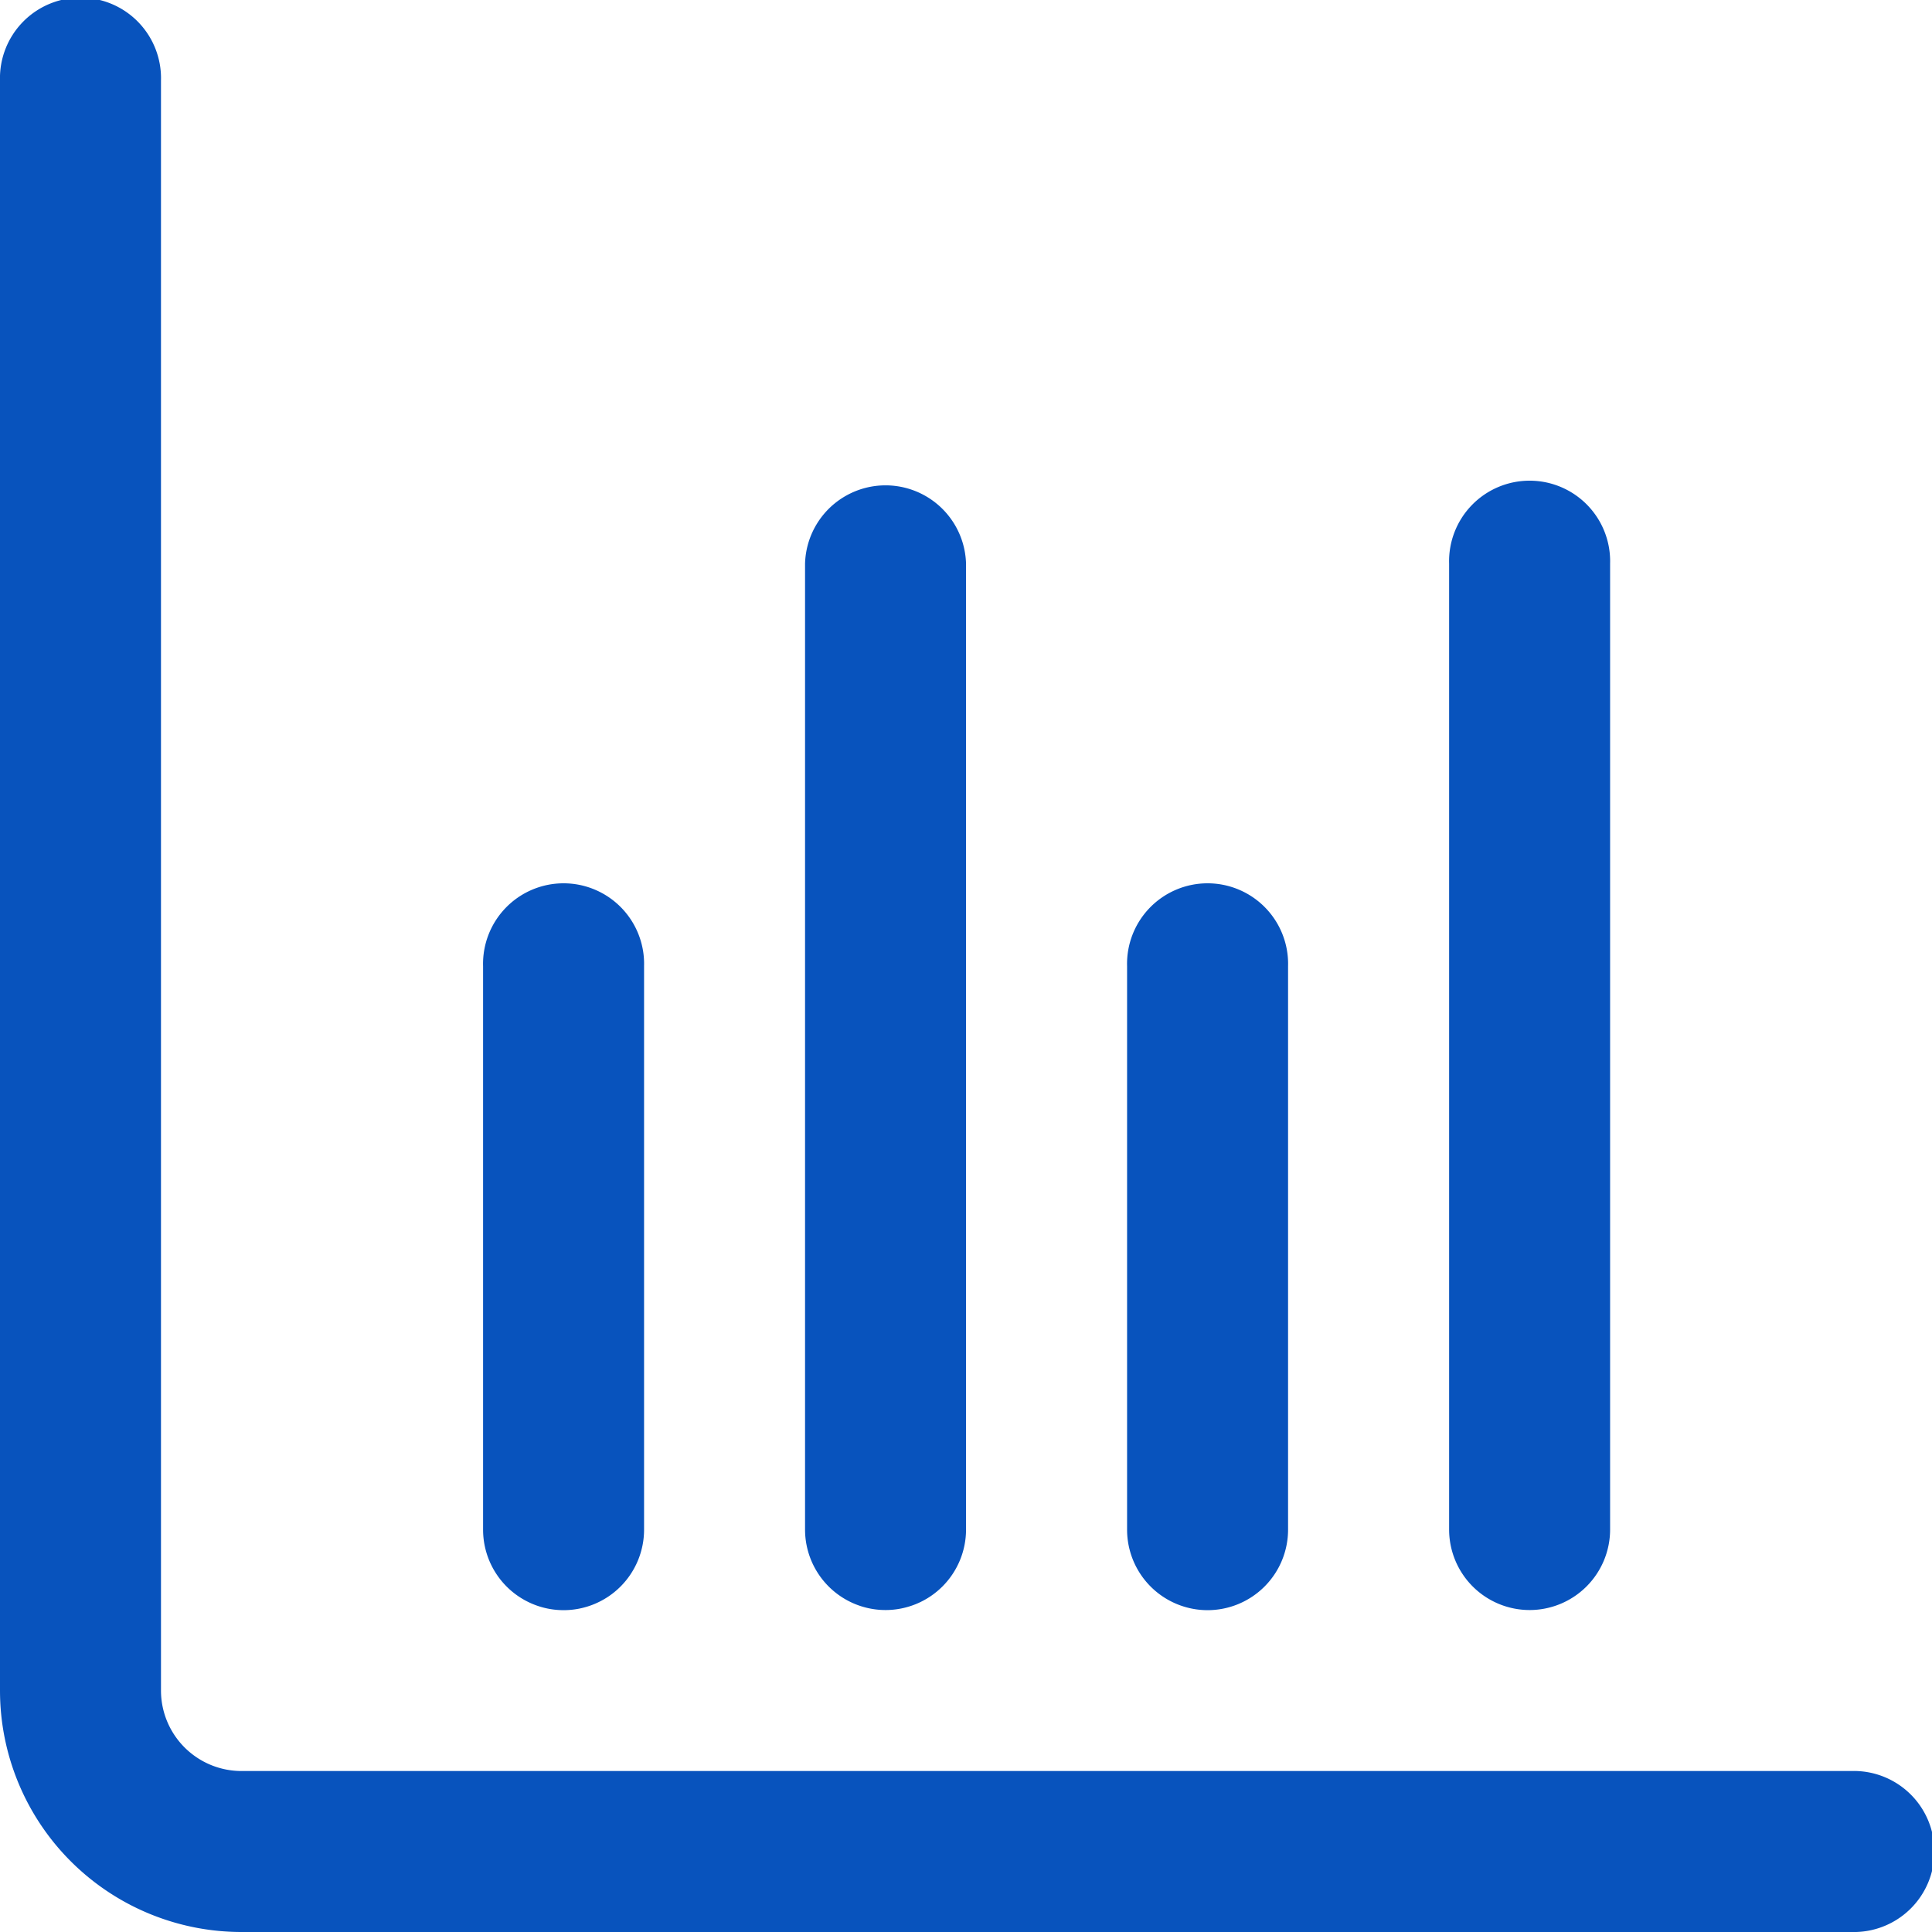
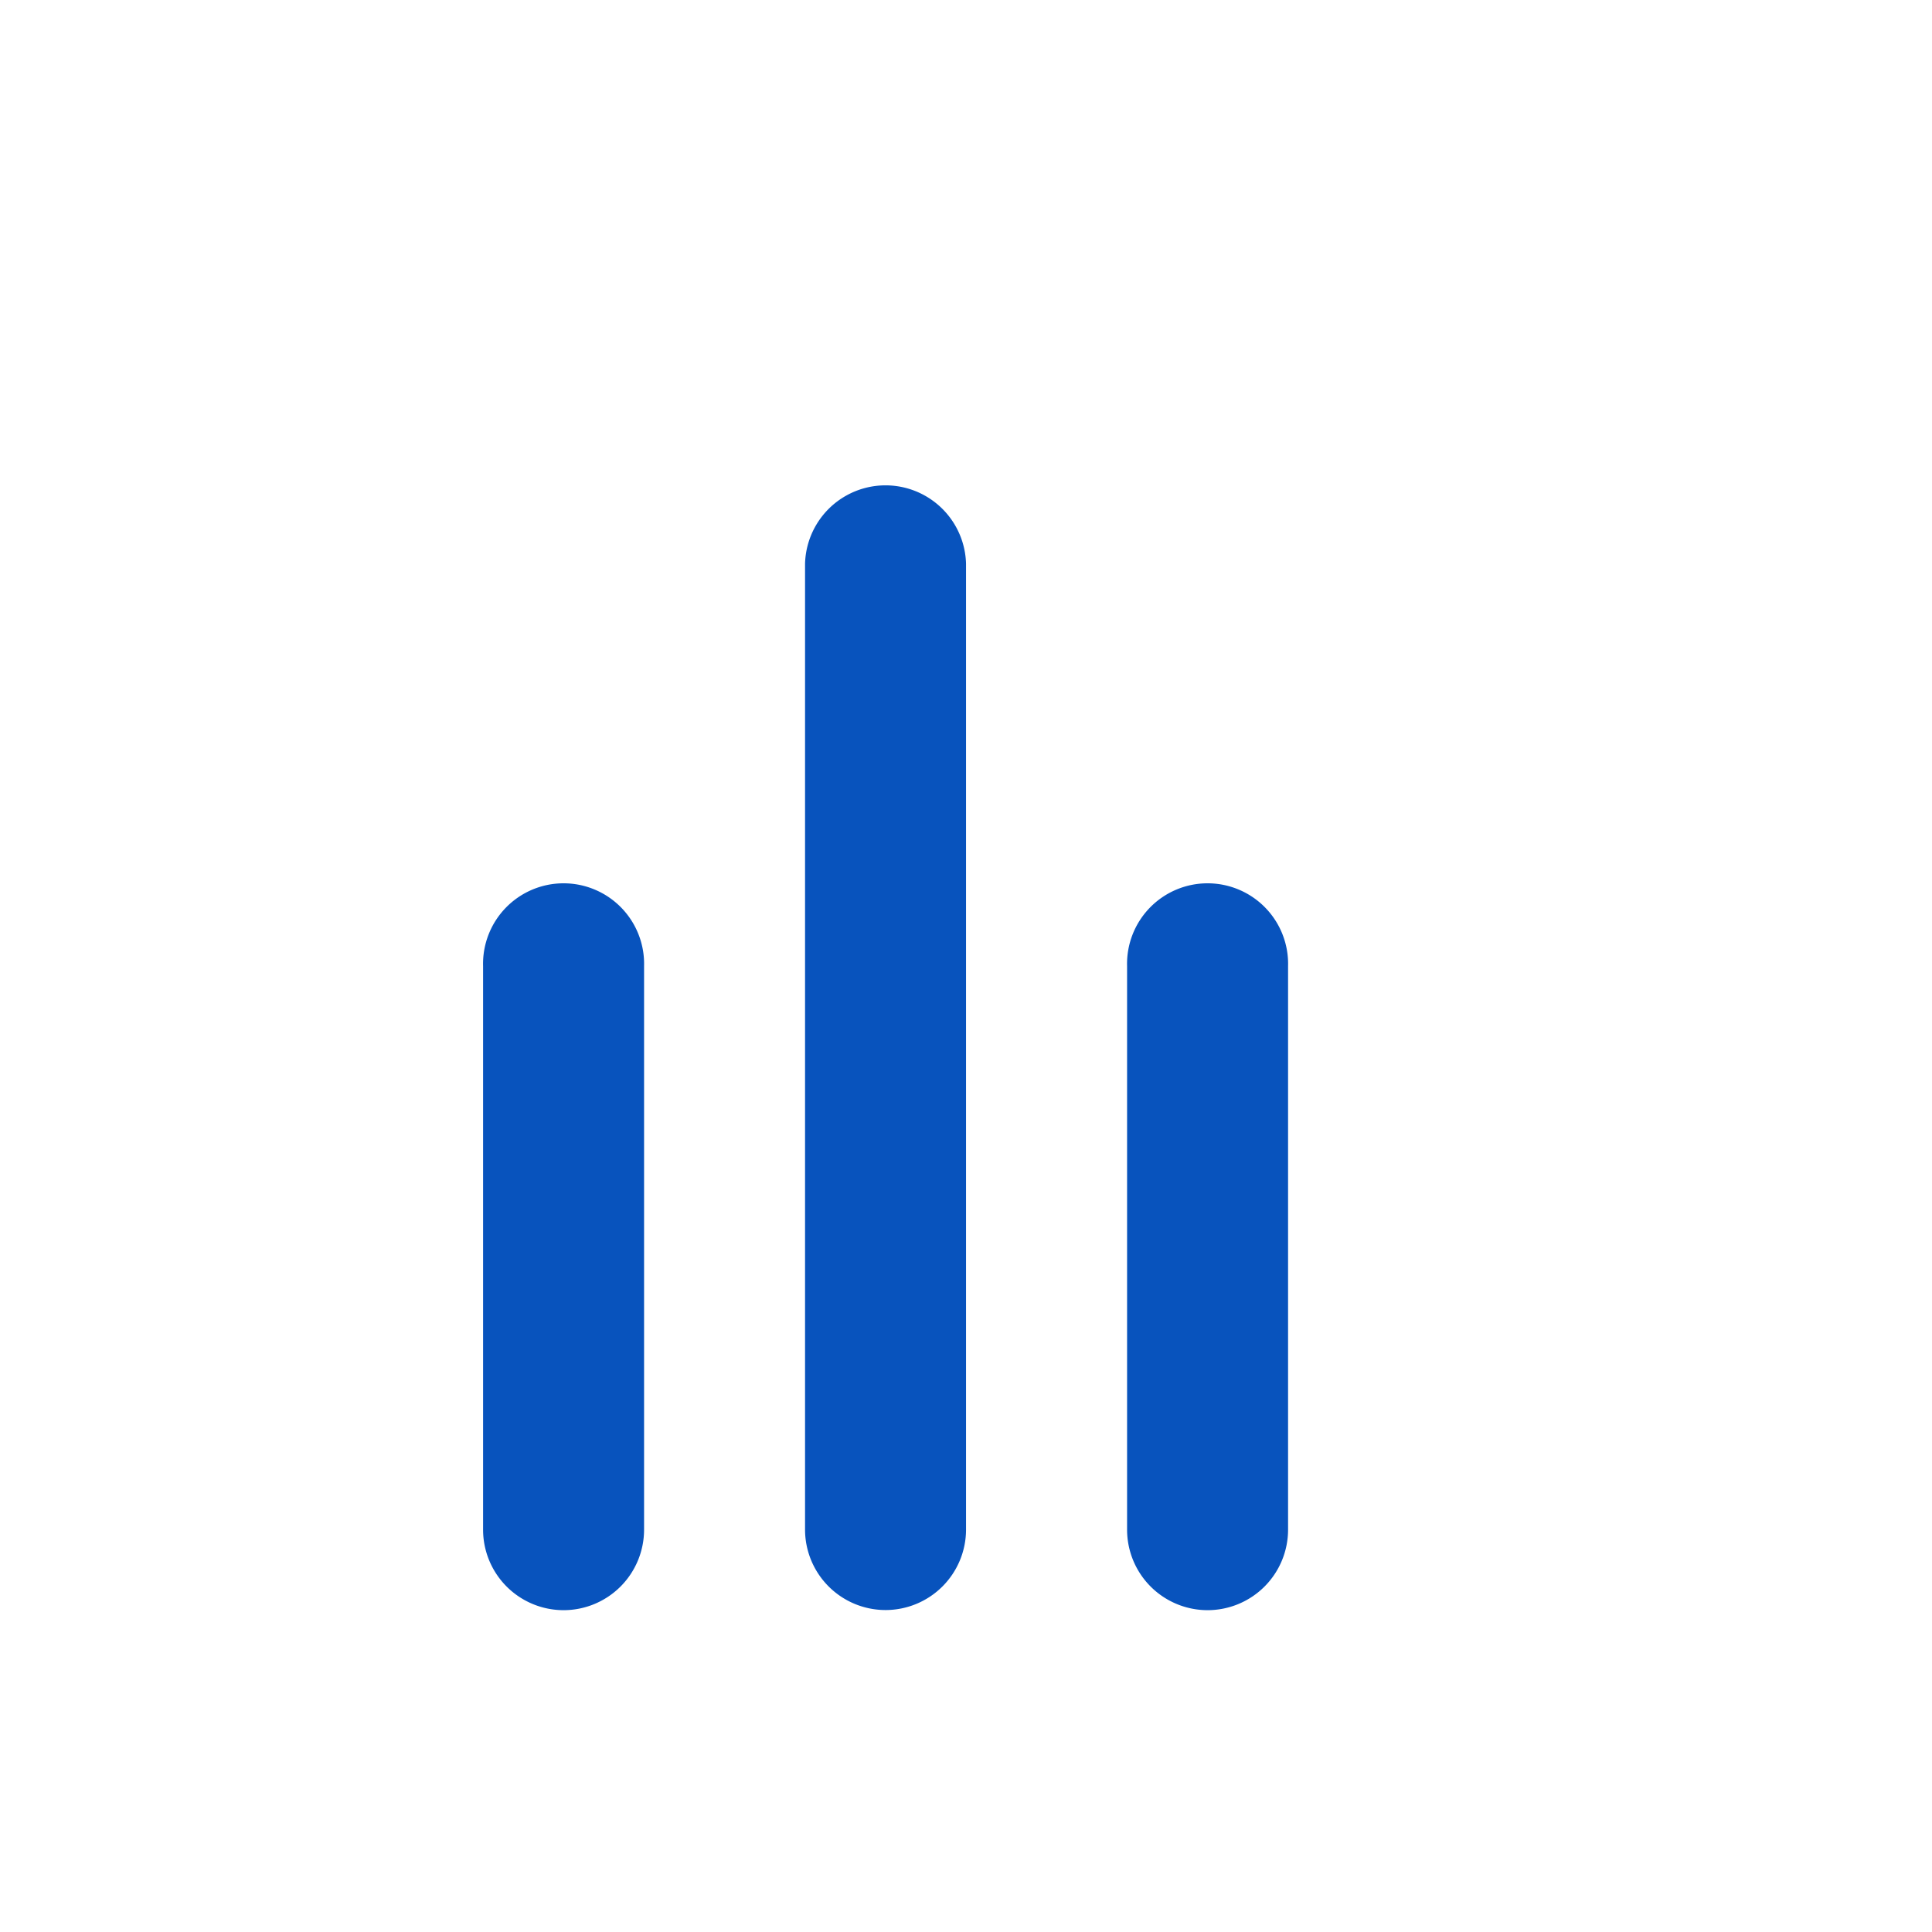
<svg xmlns="http://www.w3.org/2000/svg" width="28.527" height="28.527" viewBox="0 0 28.527 28.527">
-   <path data-name="Path 1565" d="M27.339 26.15H3.566a1.189 1.189 0 0 1-1.189-1.189V1.189a1.189 1.189 0 1 0-2.377 0v23.772a3.566 3.566 0 0 0 3.566 3.566h23.773a1.189 1.189 0 1 0 0-2.377z" style="fill:#0853bd" />
  <path data-name="Path 1566" d="M15.189 21.7a1.189 1.189 0 0 0 1.189-1.189v-8.32a1.189 1.189 0 1 0-2.377 0v8.32a1.189 1.189 0 0 0 1.188 1.189z" transform="translate(2.641 2.075)" style="fill:#0853bd" />
  <path data-name="Path 1567" d="M7.189 21.7a1.189 1.189 0 0 0 1.189-1.189v-8.32a1.189 1.189 0 1 0-2.377 0v8.32A1.189 1.189 0 0 0 7.189 21.7z" transform="translate(1.132 2.075)" style="fill:#0853bd" />
-   <path data-name="Path 1568" d="M19.189 22.641a1.189 1.189 0 0 0 1.189-1.189V7.189a1.189 1.189 0 1 0-2.377 0v14.263a1.189 1.189 0 0 0 1.188 1.189z" transform="translate(3.396 1.132)" style="fill:#0853bd" />
  <path data-name="Path 1569" d="M11.189 22.641a1.189 1.189 0 0 0 1.189-1.189V7.189a1.189 1.189 0 0 0-2.377 0v14.263a1.189 1.189 0 0 0 1.188 1.189z" transform="translate(1.886 1.132)" style="fill:#0853bd" />
</svg>